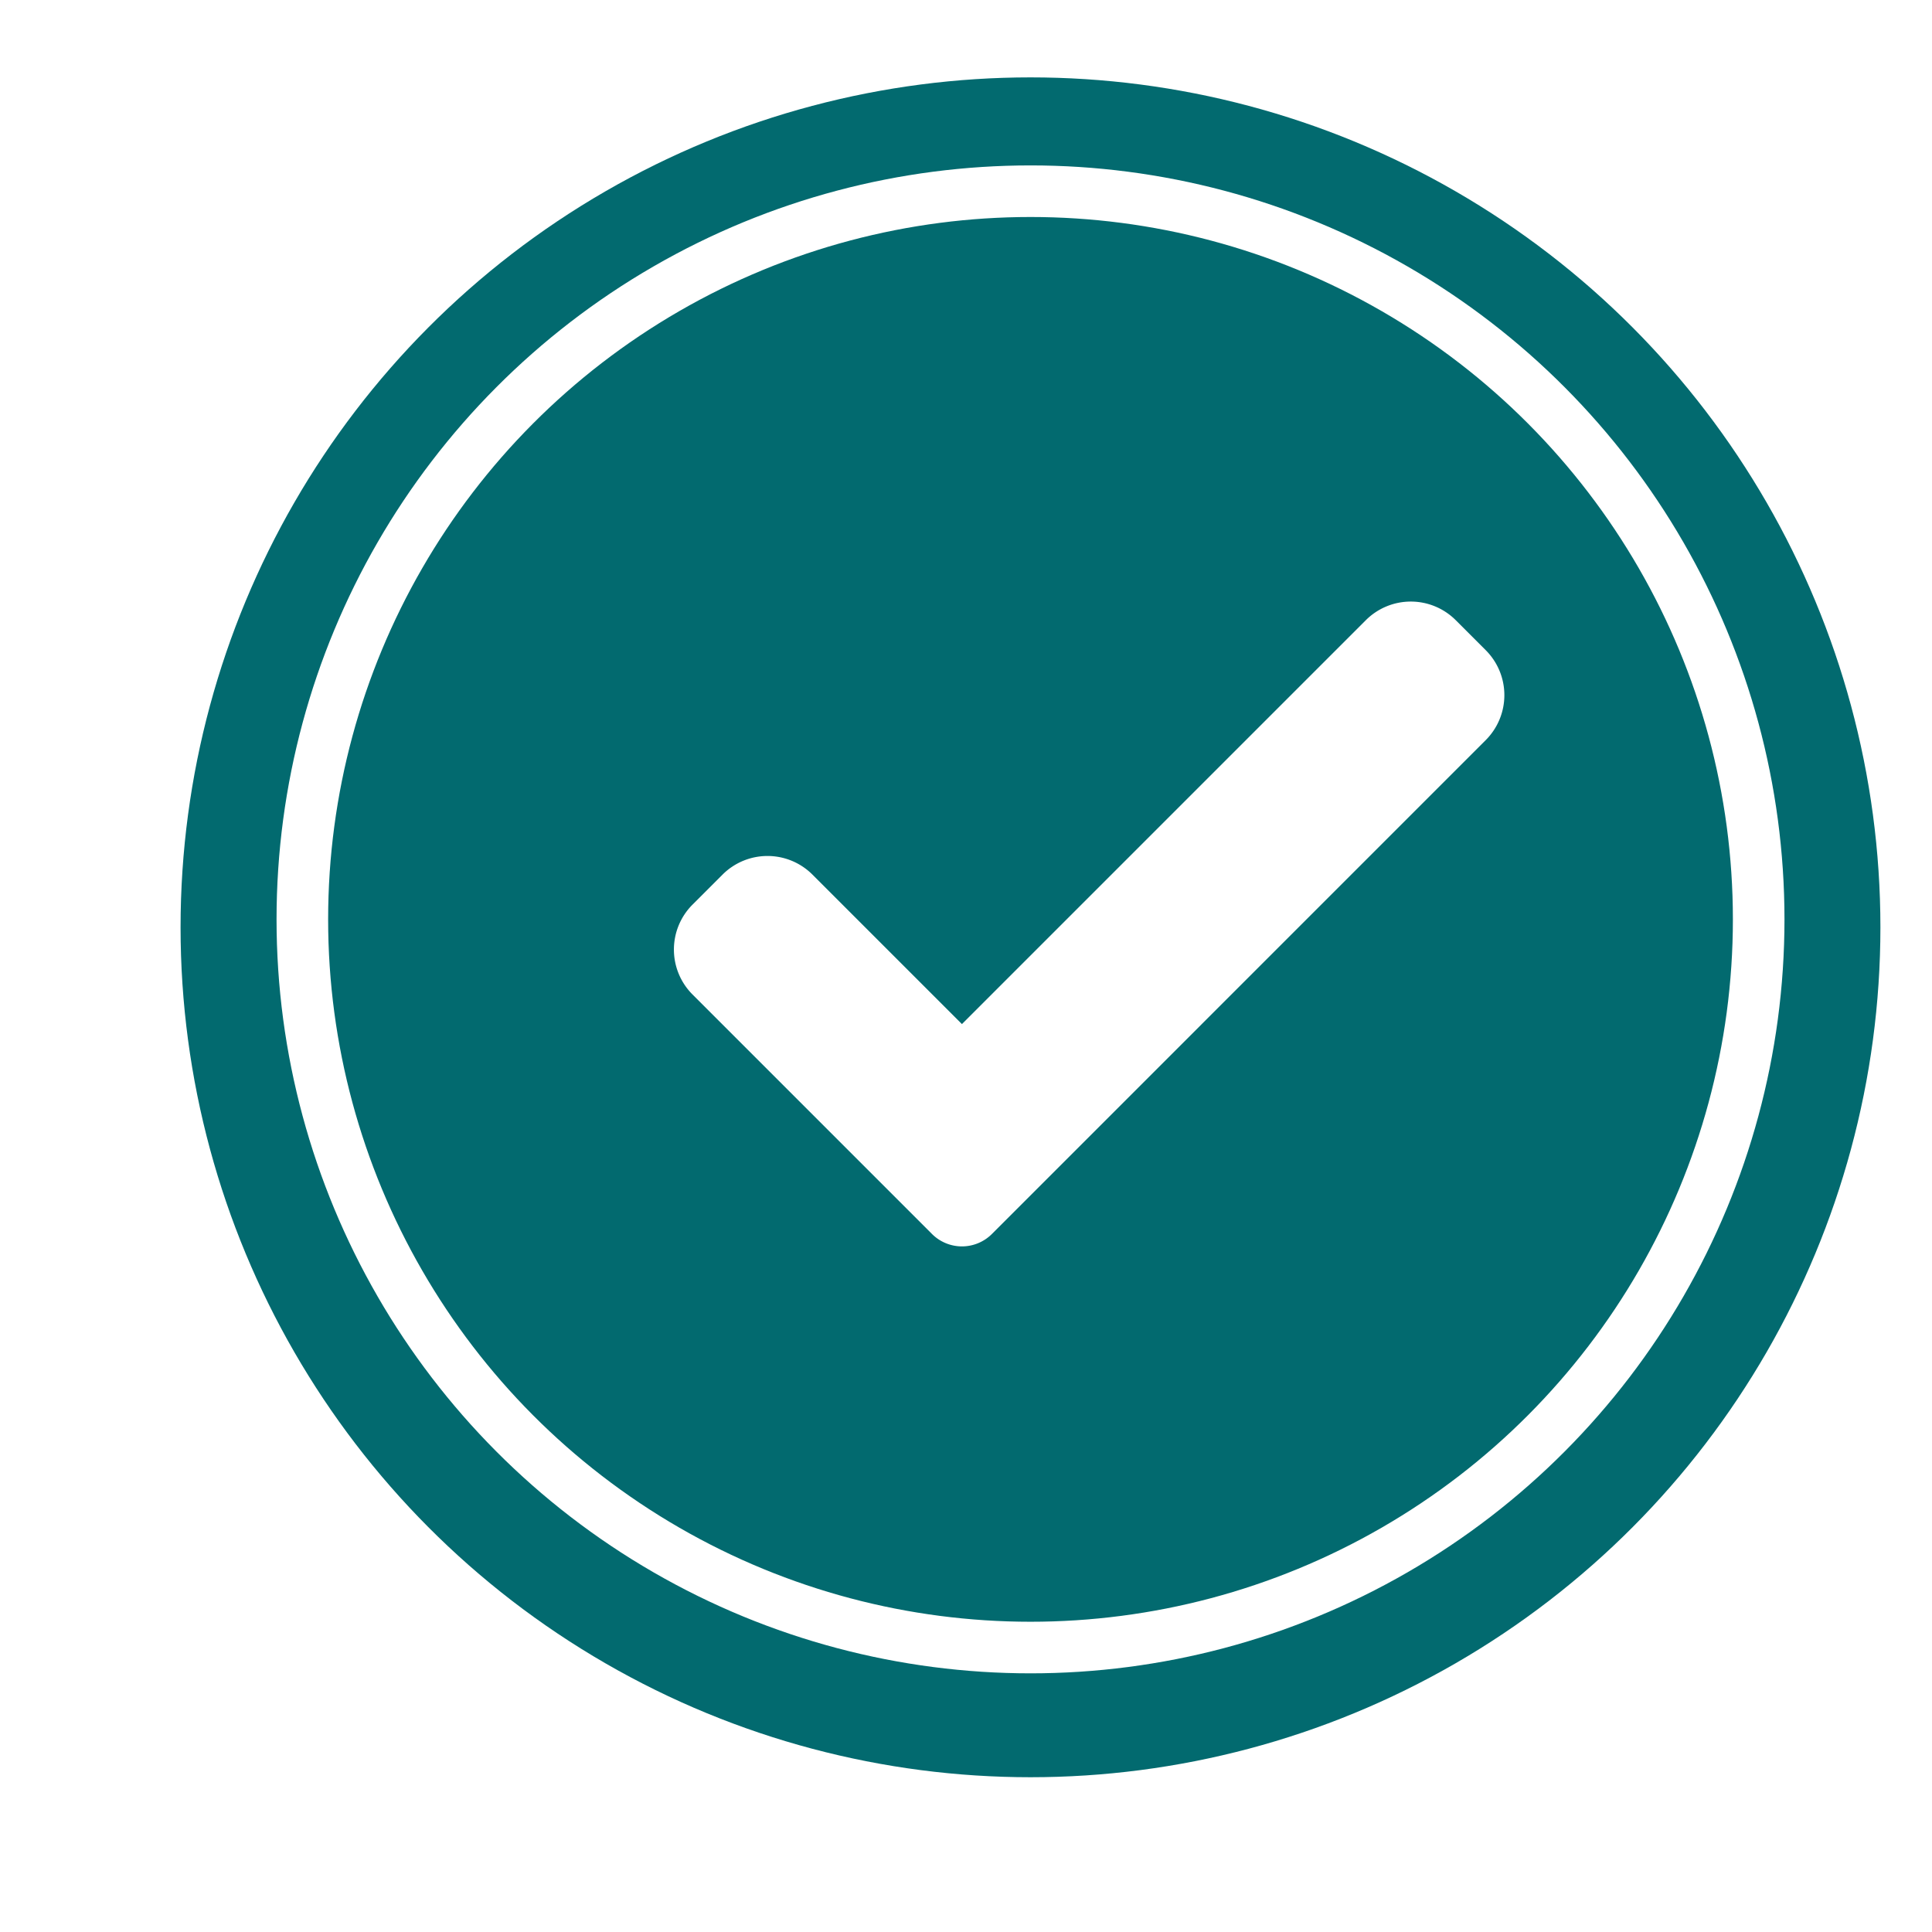
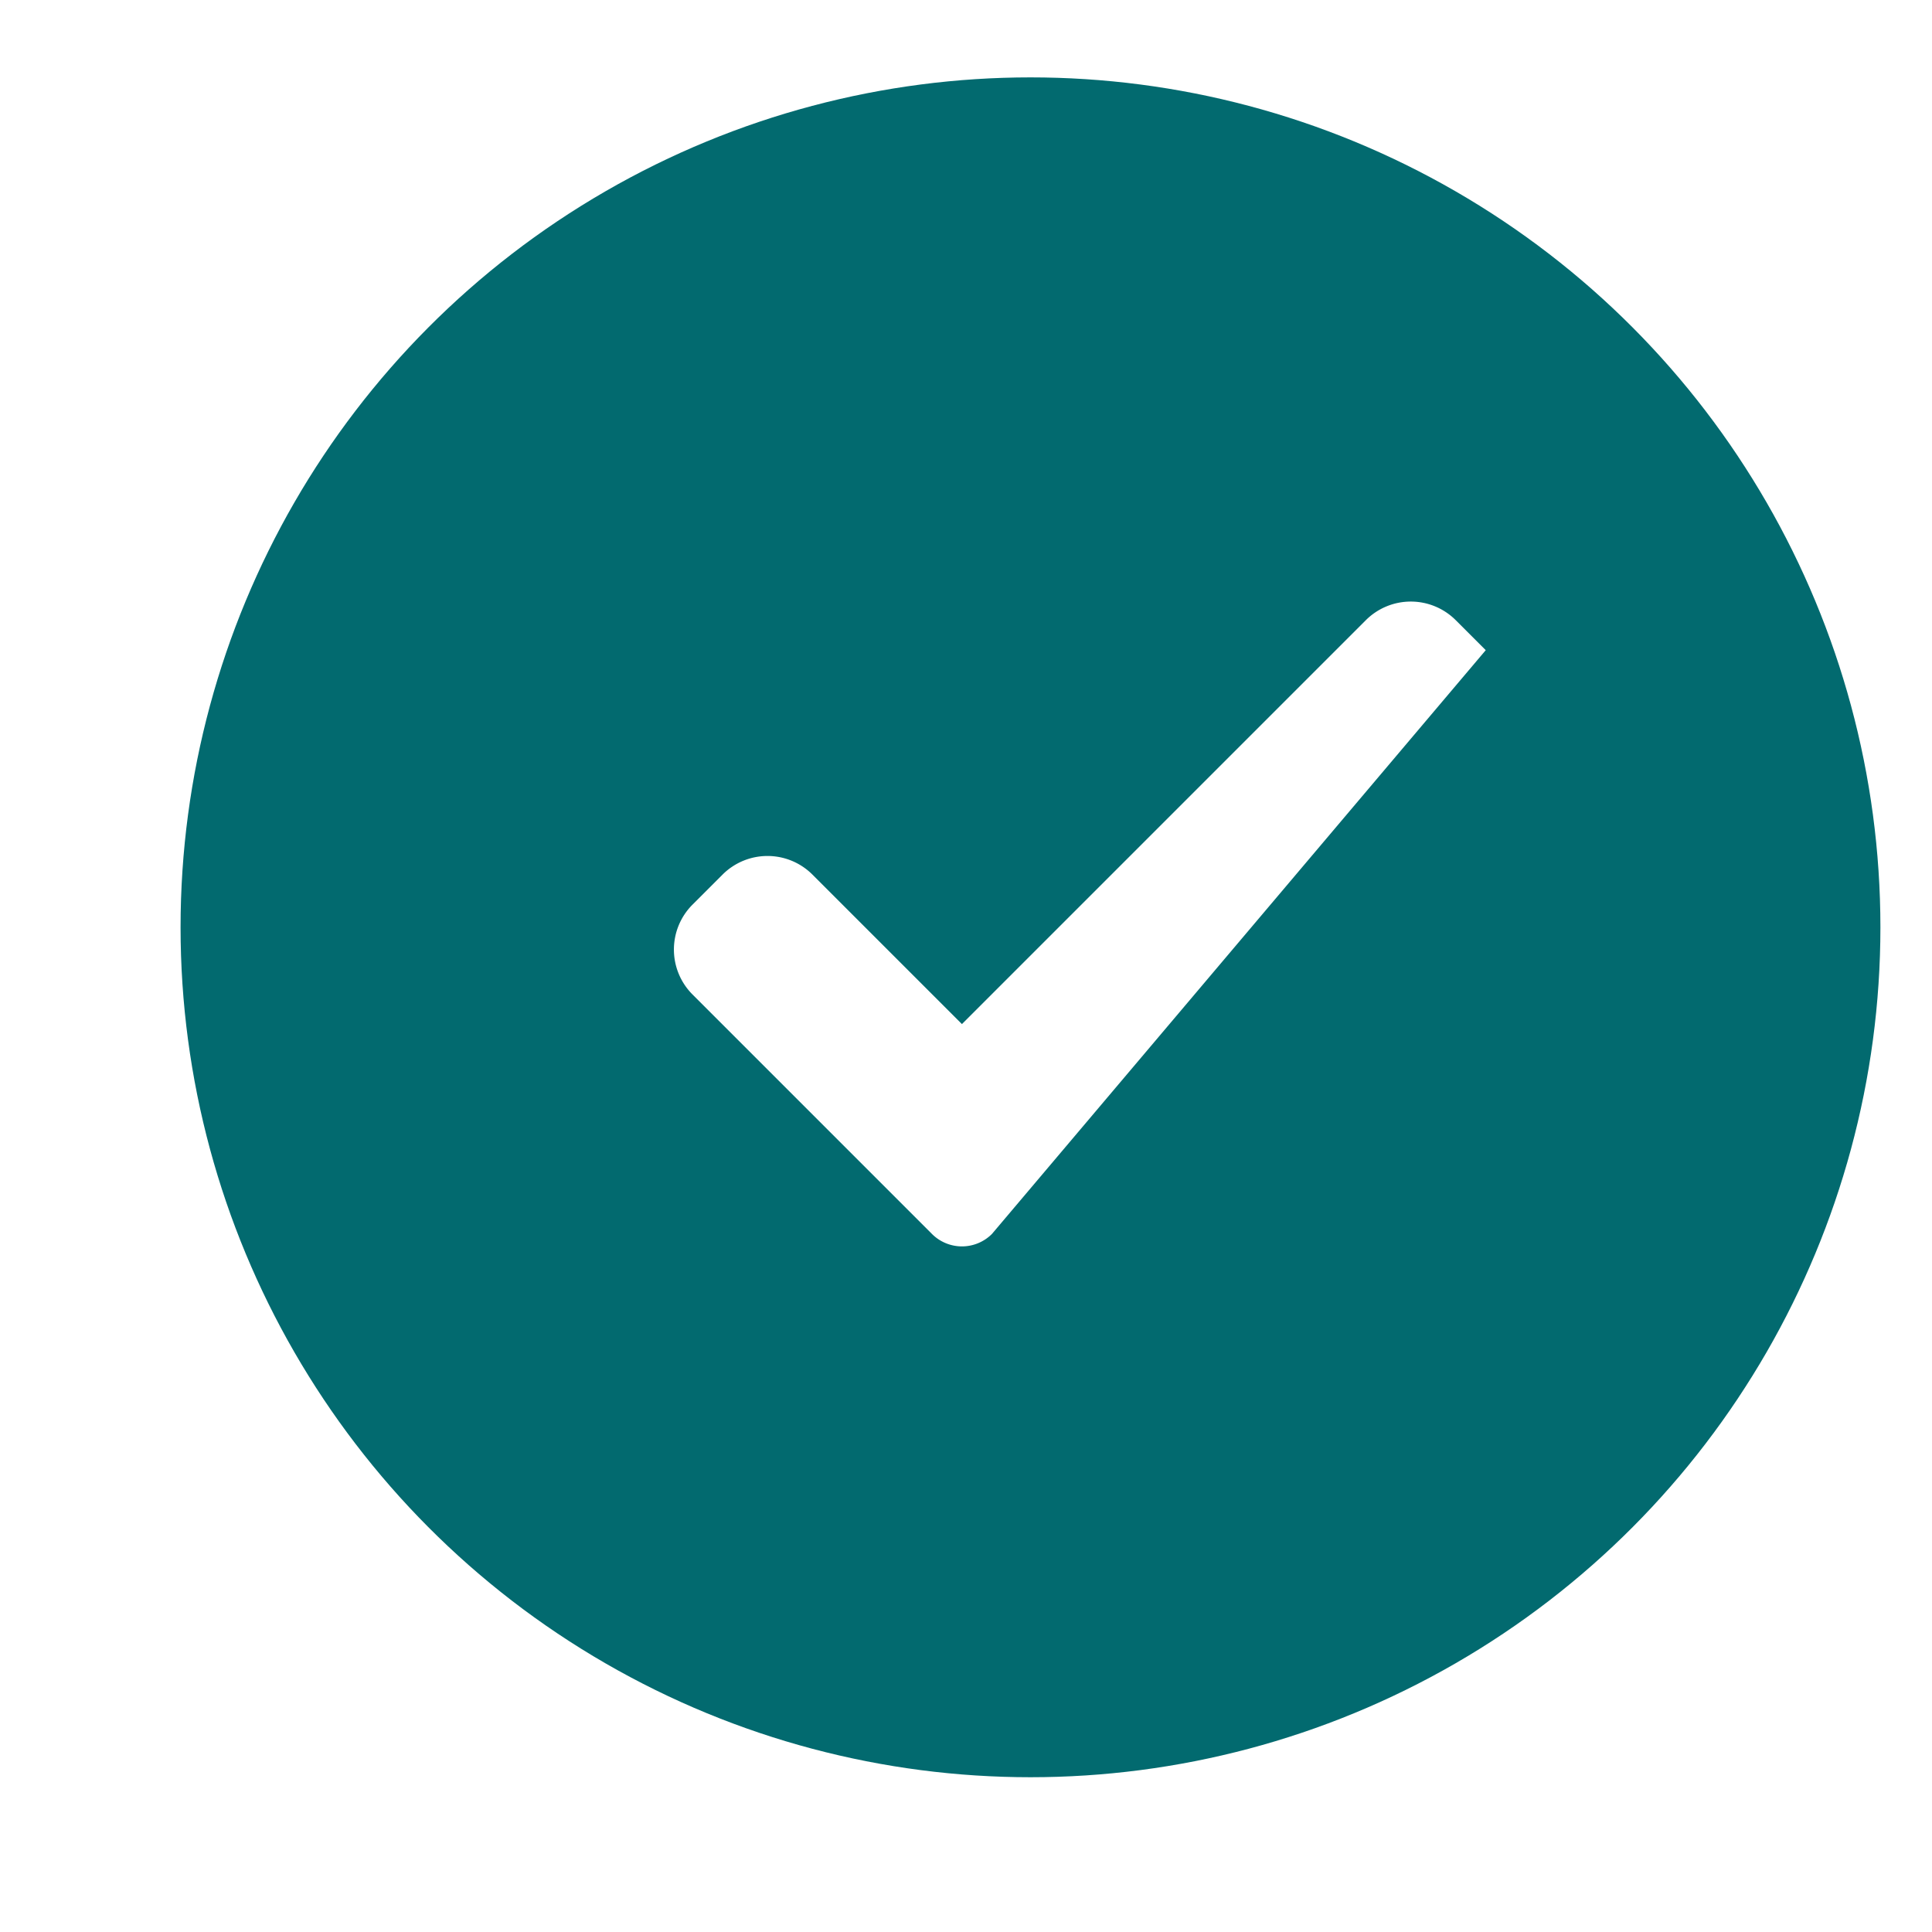
<svg xmlns="http://www.w3.org/2000/svg" width="149.798" height="149.798" viewBox="0 0 149.798 149.798">
  <defs>
    <filter id="Ellipse_6" x="0" y="0" width="149.798" height="149.798" filterUnits="userSpaceOnUse">
      <feOffset dx="-5" dy="3" input="SourceAlpha" />
      <feGaussianBlur stdDeviation="3" result="blur" />
      <feFlood flood-opacity="0.161" />
      <feComposite operator="in" in2="blur" />
      <feComposite in="SourceGraphic" />
    </filter>
  </defs>
  <g id="Group_264" data-name="Group 264" transform="translate(-647 -1357.882)">
    <g transform="matrix(1, 0, 0, 1, 647, 1357.88)" filter="url(#Ellipse_6)">
      <circle id="Ellipse_6-2" data-name="Ellipse 6" cx="65.899" cy="65.899" r="65.899" transform="translate(14 6)" fill="#fff" />
    </g>
    <g id="Group_183" data-name="Group 183" transform="translate(661 1363.882)">
      <g id="Group_32" data-name="Group 32" transform="translate(0 0)">
        <g id="Group_181" data-name="Group 181">
          <circle id="Ellipse_139-2" data-name="Ellipse 139-2" cx="65.899" cy="65.899" r="65.899" fill="#026a6f" />
        </g>
      </g>
      <g id="Group_32-2" data-name="Group 32" transform="translate(9.442 8.825)">
        <g id="Group_182" data-name="Group 182">
-           <ellipse id="Ellipse_139-2-2" data-name="Ellipse 139-2" cx="56.459" cy="56.459" rx="56.459" ry="56.459" fill="none" stroke="#fff" stroke-miterlimit="10" stroke-width="4" />
-         </g>
+           </g>
      </g>
-       <path id="Path_36" data-name="Path 36" d="M304.172,354.034a3.285,3.285,0,0,1-4.648,0L280.96,335.468a4.927,4.927,0,0,1,0-6.972l2.324-2.324a4.929,4.929,0,0,1,6.974,0l11.589,11.589,31.315-31.315a4.929,4.929,0,0,1,6.974,0l2.324,2.324a4.93,4.93,0,0,1,0,6.972Z" transform="translate(-241.263 -264.358)" fill="#fff" />
+       <path id="Path_36" data-name="Path 36" d="M304.172,354.034a3.285,3.285,0,0,1-4.648,0L280.96,335.468a4.927,4.927,0,0,1,0-6.972l2.324-2.324a4.929,4.929,0,0,1,6.974,0l11.589,11.589,31.315-31.315a4.929,4.929,0,0,1,6.974,0l2.324,2.324Z" transform="translate(-241.263 -264.358)" fill="#fff" />
    </g>
  </g>
</svg>